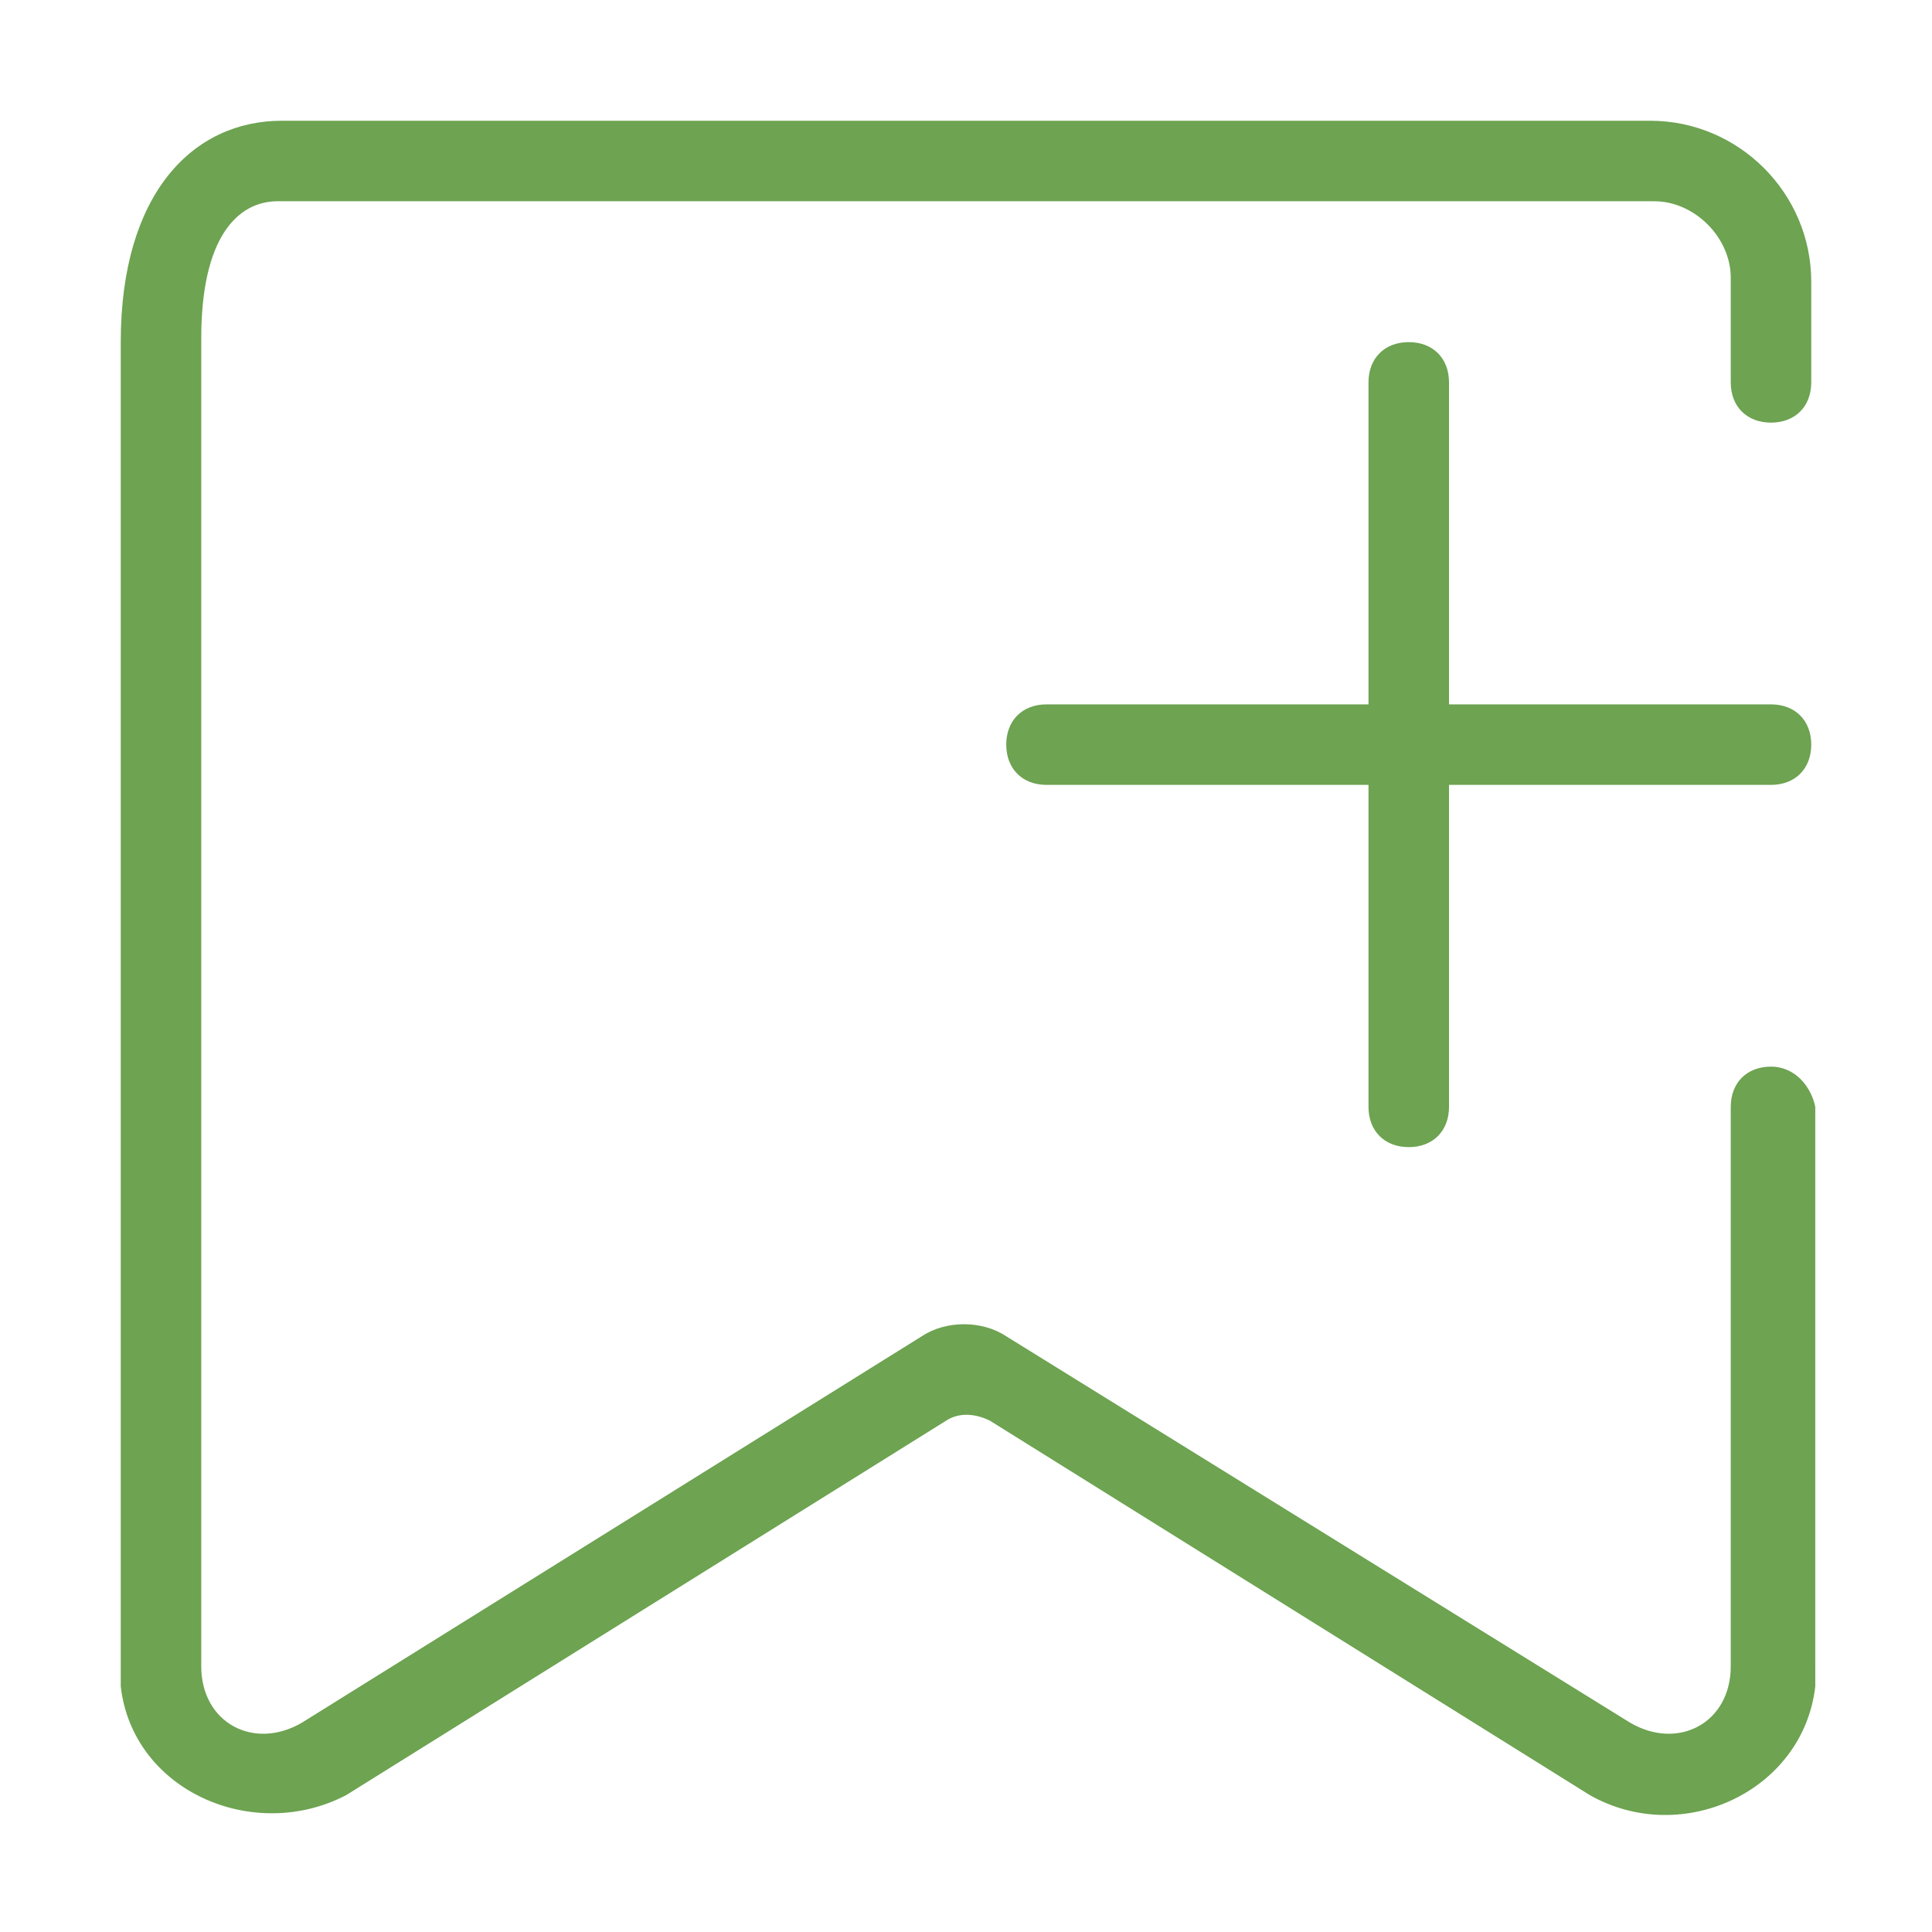
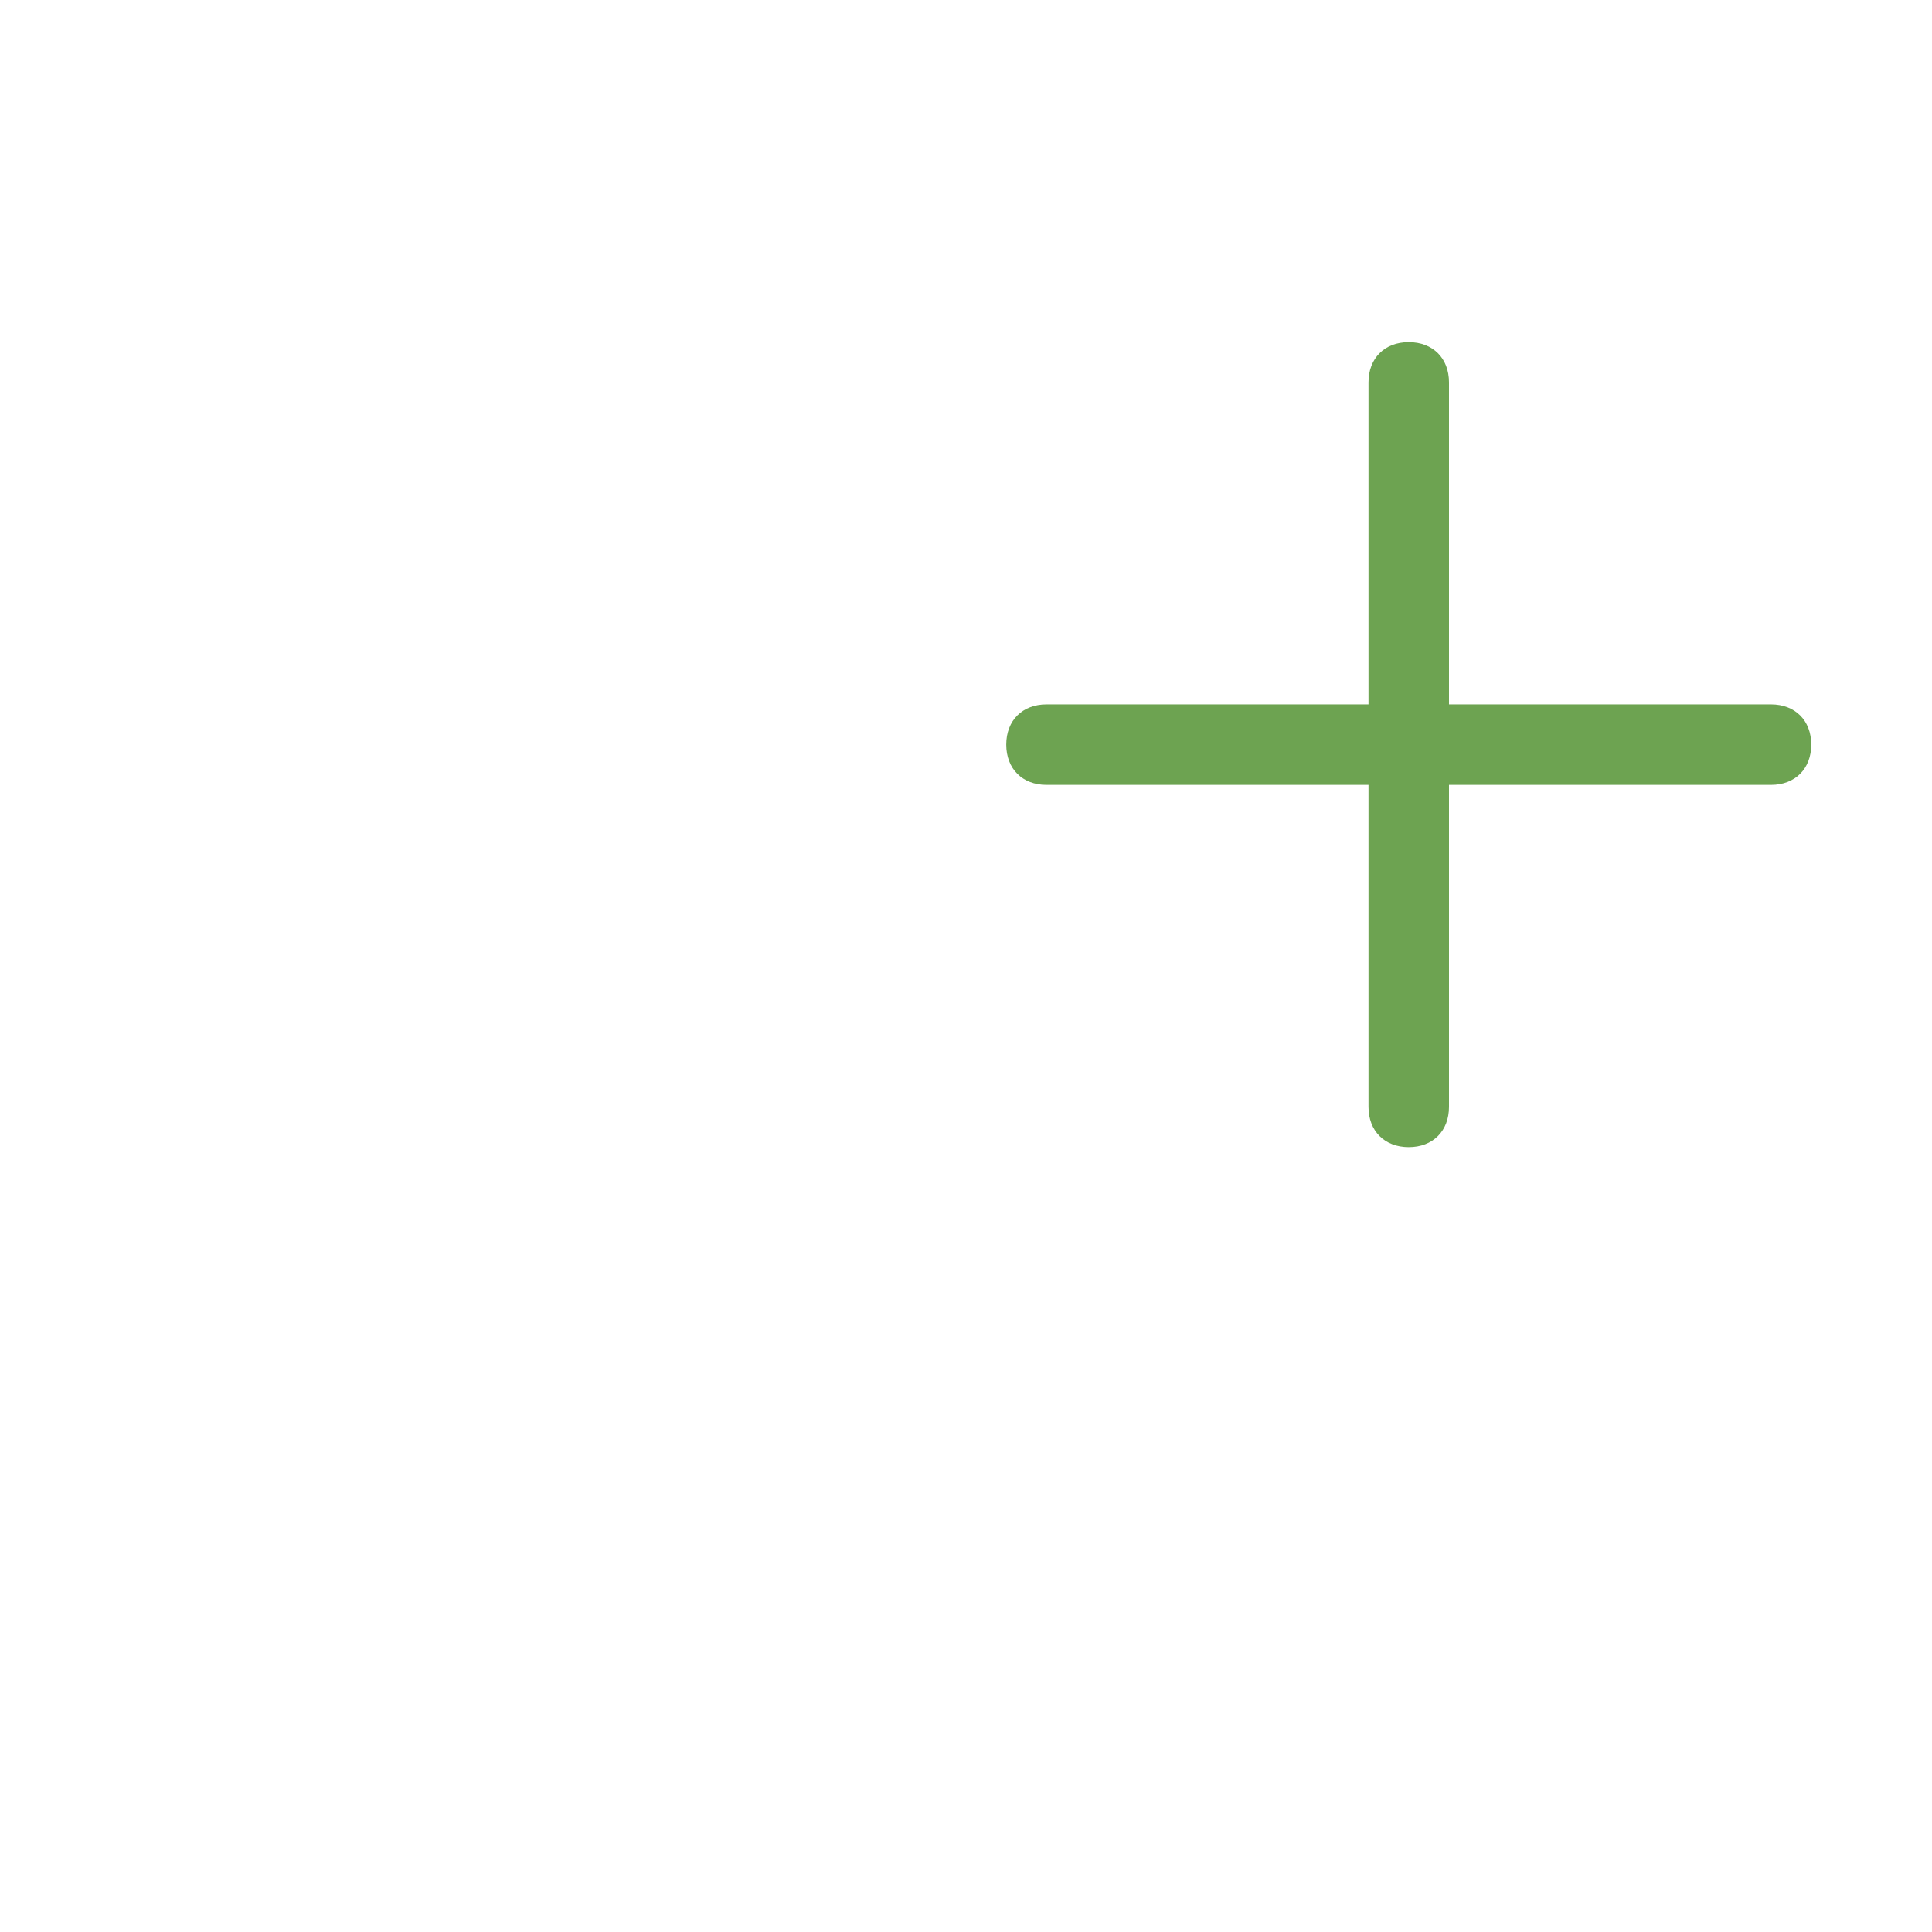
<svg xmlns="http://www.w3.org/2000/svg" version="1.1" id="图层_1" x="0px" y="0px" viewBox="0 0 48 48" style="enable-background:new 0 0 48 48;" xml:space="preserve">
  <style type="text/css">
	.st0{display:none;fill:#0000FF;}
	.st1{fill:#6DA351;}
	.st2{opacity:0.7;fill:none;stroke:#F7931E;stroke-width:2;stroke-miterlimit:10;}
</style>
  <g>
    <path class="st1" d="M35,28.5c0.6,0,1-0.4,1-1v-8h8c0.6,0,1-0.4,1-1s-0.4-1-1-1h-8v-8c0-0.6-0.4-1-1-1c-0.6,0-1,0.4-1,1v8h-8   c-0.6,0-1,0.4-1,1s0.4,1,1,1h8v8C34,28.1,34.4,28.5,35,28.5z" />
-     <path class="st1" d="M44,26.5c-0.6,0-1,0.4-1,1v13.9c0,0,0,0,0,0c0,1.4-1.3,2.1-2.5,1.4l-15.5-9.6c-0.6-0.4-1.5-0.4-2.1,0L7.5,42.8   c-1.2,0.7-2.5,0-2.5-1.4c0,0,0,0,0,0V28.9v-1.4V8.4C5,5.9,5.9,5,6.9,5h34.2C42.1,5,43,5.9,43,6.9v2.6c0,0.6,0.4,1,1,1   c0.6,0,1-0.4,1-1V7c0-2.2-1.8-4-4-4H7C4.8,3,3,4.8,3,8.5v19v1.4v12.5c0,0.2,0,0.3,0,0.5c0.3,2.6,3.3,3.9,5.6,2.7l14.9-9.3   c0.3-0.2,0.7-0.2,1.1,0l14.9,9.3c2.3,1.3,5.3-0.1,5.6-2.7c0-0.2,0-0.3,0-0.5V27.5C45,27,44.6,26.5,44,26.5z" />
  </g>
</svg>